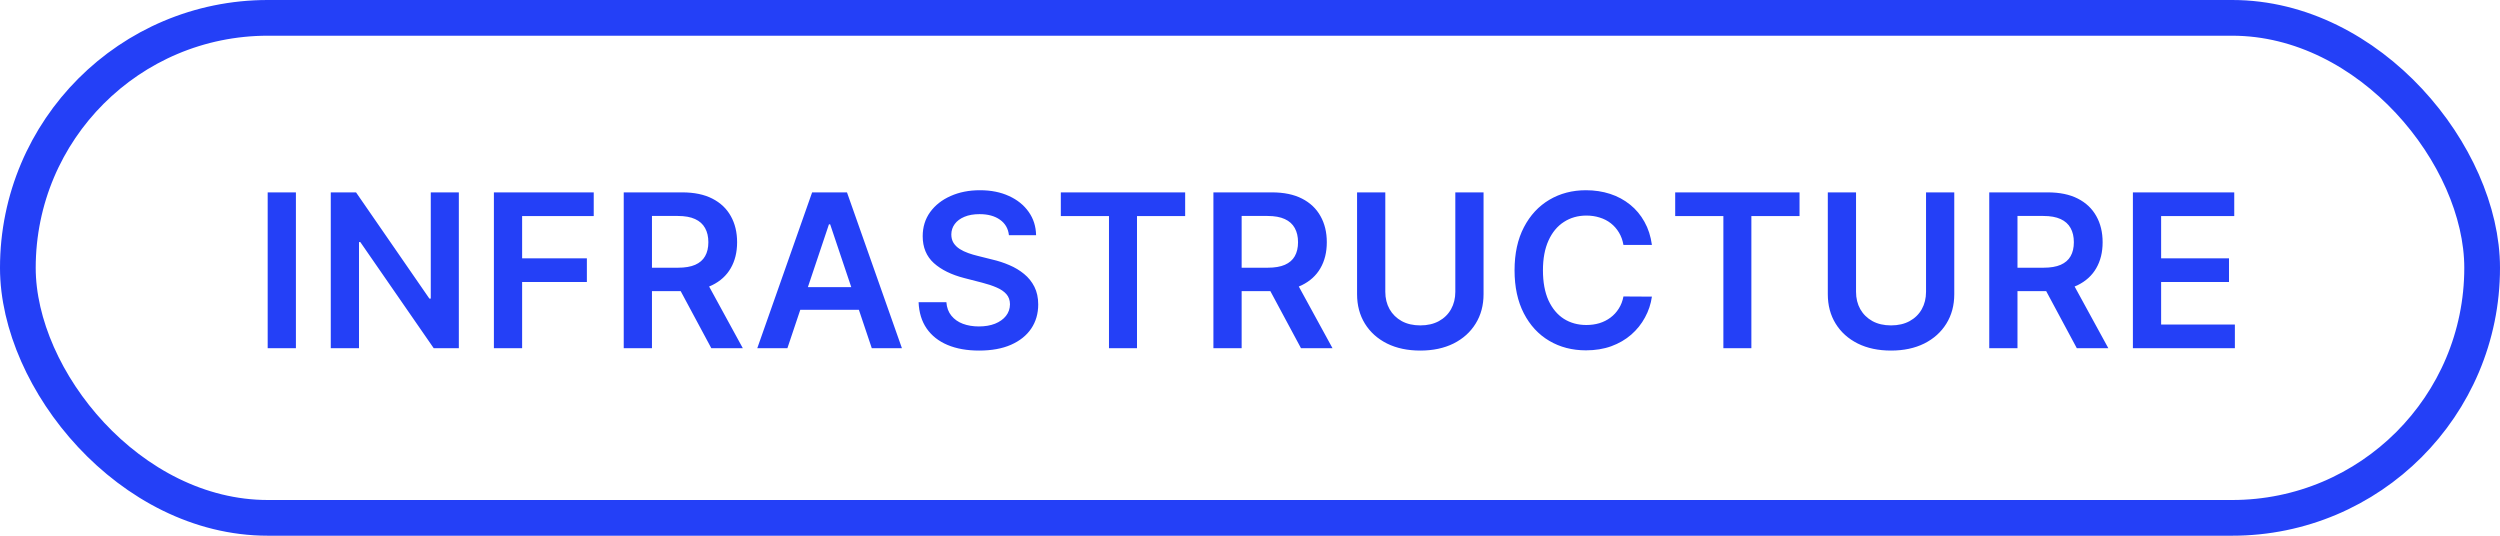
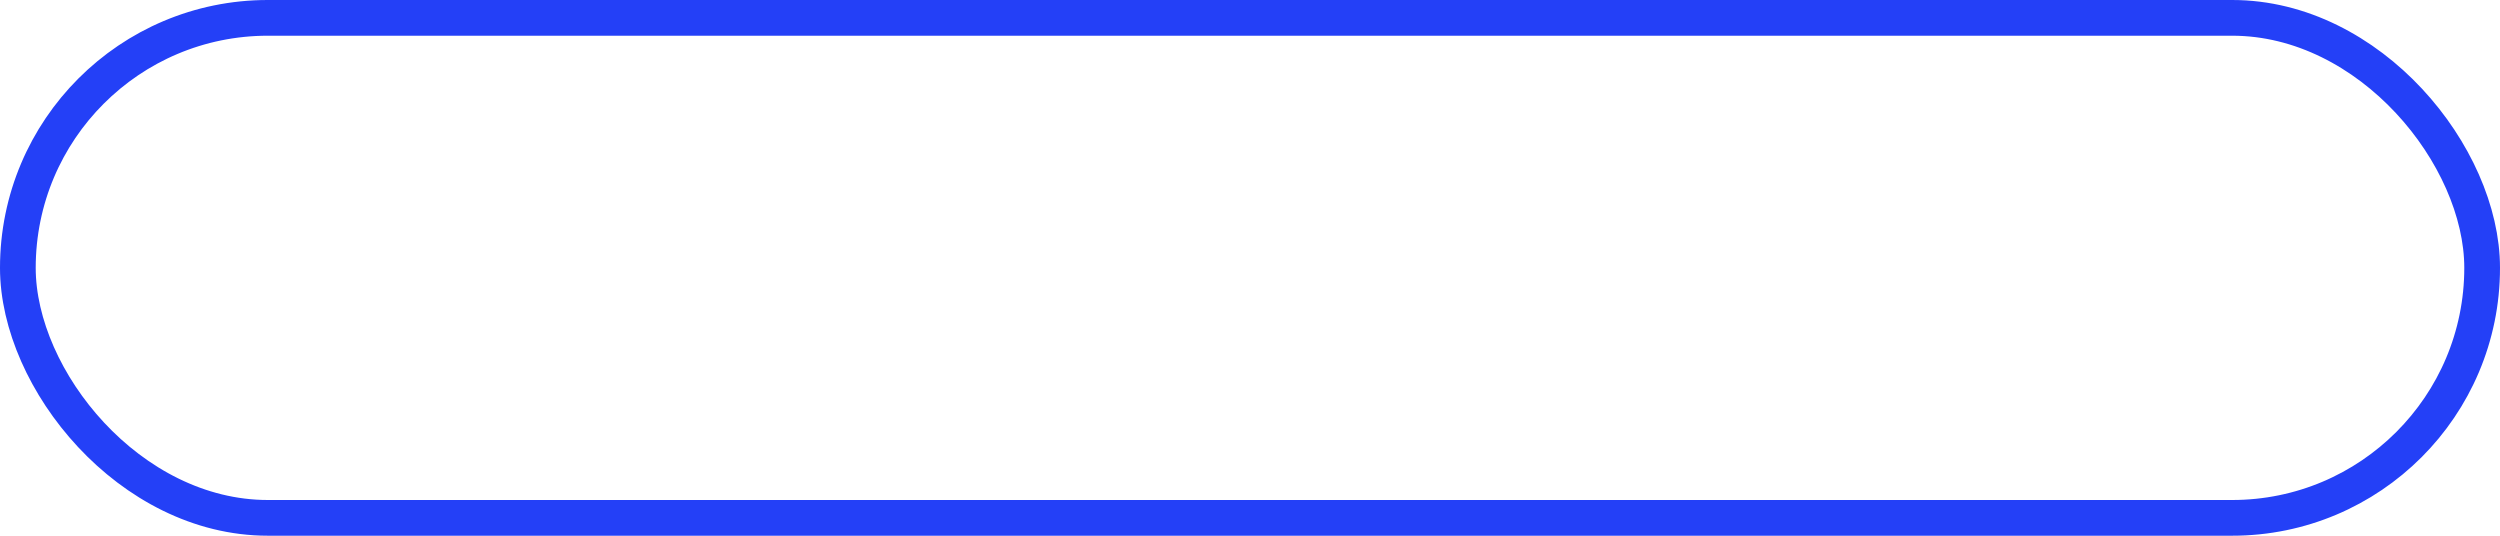
<svg xmlns="http://www.w3.org/2000/svg" width="140" height="30" viewBox="0 0 140 30" fill="none">
  <rect x="1" y="1" width="138" height="28" rx="14" stroke="#2440F7" stroke-width="2" />
-   <path d="M16.571 10.773V19.5H14.99V10.773H16.571ZM25.695 10.773V19.5H24.289L20.177 13.555H20.104V19.5H18.523V10.773H19.938L24.046 16.722H24.123V10.773H25.695ZM27.658 19.5V10.773H33.249V12.098H29.239V14.467H32.865V15.793H29.239V19.5H27.658ZM34.929 19.5V10.773H38.202C38.872 10.773 39.435 10.889 39.889 11.122C40.347 11.355 40.692 11.682 40.925 12.102C41.16 12.52 41.278 13.007 41.278 13.564C41.278 14.124 41.159 14.609 40.92 15.021C40.685 15.43 40.337 15.747 39.876 15.972C39.416 16.193 38.851 16.304 38.18 16.304H35.849V14.992H37.967C38.359 14.992 38.68 14.938 38.93 14.829C39.18 14.719 39.365 14.558 39.484 14.348C39.607 14.135 39.668 13.874 39.668 13.564C39.668 13.254 39.607 12.99 39.484 12.771C39.362 12.55 39.176 12.382 38.926 12.268C38.676 12.152 38.354 12.094 37.959 12.094H36.51V19.5H34.929ZM39.438 15.546L41.598 19.5H39.834L37.712 15.546H39.438ZM44.094 19.5H42.407L45.479 10.773H47.431L50.508 19.5H48.82L46.489 12.562H46.421L44.094 19.5ZM44.15 16.078H48.752V17.348H44.15V16.078ZM56.5 13.172C56.46 12.8 56.292 12.51 55.997 12.303C55.704 12.095 55.323 11.992 54.855 11.992C54.525 11.992 54.242 12.041 54.007 12.141C53.771 12.24 53.59 12.375 53.465 12.546C53.34 12.716 53.276 12.911 53.274 13.129C53.274 13.311 53.315 13.469 53.397 13.602C53.483 13.736 53.598 13.849 53.742 13.943C53.887 14.034 54.048 14.111 54.224 14.173C54.4 14.236 54.578 14.288 54.757 14.331L55.575 14.536C55.904 14.612 56.221 14.716 56.525 14.847C56.832 14.977 57.106 15.142 57.348 15.341C57.592 15.54 57.785 15.78 57.927 16.061C58.069 16.342 58.14 16.672 58.14 17.05C58.14 17.561 58.01 18.011 57.748 18.401C57.487 18.787 57.109 19.09 56.615 19.308C56.123 19.524 55.528 19.632 54.829 19.632C54.15 19.632 53.561 19.527 53.061 19.317C52.563 19.107 52.174 18.8 51.893 18.396C51.615 17.993 51.464 17.501 51.441 16.922H52.997C53.019 17.226 53.113 17.479 53.278 17.68C53.443 17.882 53.657 18.033 53.921 18.132C54.188 18.232 54.487 18.281 54.816 18.281C55.16 18.281 55.461 18.23 55.72 18.128C55.981 18.023 56.186 17.878 56.333 17.693C56.481 17.506 56.556 17.287 56.559 17.037C56.556 16.81 56.49 16.622 56.359 16.474C56.228 16.324 56.045 16.199 55.809 16.099C55.576 15.997 55.303 15.906 54.991 15.827L53.998 15.571C53.279 15.386 52.711 15.107 52.294 14.732C51.879 14.354 51.671 13.852 51.671 13.227C51.671 12.713 51.811 12.263 52.089 11.876C52.37 11.49 52.752 11.19 53.235 10.977C53.718 10.761 54.265 10.653 54.876 10.653C55.495 10.653 56.038 10.761 56.504 10.977C56.973 11.19 57.34 11.487 57.608 11.868C57.875 12.246 58.012 12.68 58.021 13.172H56.5ZM59.406 12.098V10.773H66.369V12.098H63.672V19.5H62.103V12.098H59.406ZM67.951 19.5V10.773H71.224C71.895 10.773 72.457 10.889 72.912 11.122C73.369 11.355 73.714 11.682 73.947 12.102C74.183 12.52 74.301 13.007 74.301 13.564C74.301 14.124 74.182 14.609 73.943 15.021C73.707 15.43 73.359 15.747 72.899 15.972C72.439 16.193 71.873 16.304 71.203 16.304H68.872V14.992H70.99C71.382 14.992 71.703 14.938 71.953 14.829C72.203 14.719 72.388 14.558 72.507 14.348C72.629 14.135 72.69 13.874 72.69 13.564C72.69 13.254 72.629 12.99 72.507 12.771C72.385 12.55 72.199 12.382 71.949 12.268C71.699 12.152 71.376 12.094 70.981 12.094H69.532V19.5H67.951ZM72.46 15.546L74.621 19.5H72.856L70.734 15.546H72.46ZM81.498 10.773H83.079V16.474C83.079 17.099 82.931 17.649 82.635 18.124C82.343 18.598 81.931 18.969 81.4 19.236C80.868 19.5 80.248 19.632 79.537 19.632C78.824 19.632 78.202 19.5 77.671 19.236C77.14 18.969 76.728 18.598 76.435 18.124C76.142 17.649 75.996 17.099 75.996 16.474V10.773H77.577V16.342C77.577 16.706 77.657 17.03 77.816 17.314C77.978 17.598 78.205 17.821 78.498 17.983C78.79 18.142 79.137 18.222 79.537 18.222C79.938 18.222 80.284 18.142 80.577 17.983C80.873 17.821 81.1 17.598 81.259 17.314C81.418 17.03 81.498 16.706 81.498 16.342V10.773ZM92.507 13.717H90.913C90.868 13.456 90.784 13.224 90.662 13.023C90.54 12.818 90.388 12.645 90.206 12.503C90.024 12.361 89.817 12.254 89.584 12.183C89.354 12.109 89.105 12.072 88.838 12.072C88.364 12.072 87.943 12.192 87.577 12.43C87.21 12.666 86.923 13.013 86.716 13.47C86.509 13.925 86.405 14.48 86.405 15.136C86.405 15.804 86.509 16.366 86.716 16.824C86.926 17.278 87.213 17.622 87.577 17.855C87.943 18.085 88.362 18.2 88.834 18.2C89.095 18.2 89.34 18.166 89.567 18.098C89.797 18.027 90.003 17.923 90.185 17.787C90.369 17.651 90.524 17.483 90.649 17.284C90.777 17.085 90.865 16.858 90.913 16.602L92.507 16.611C92.448 17.026 92.318 17.415 92.119 17.778C91.923 18.142 91.666 18.463 91.348 18.741C91.03 19.017 90.658 19.233 90.232 19.389C89.805 19.543 89.332 19.619 88.812 19.619C88.046 19.619 87.361 19.442 86.759 19.087C86.156 18.732 85.682 18.219 85.335 17.548C84.989 16.878 84.815 16.074 84.815 15.136C84.815 14.196 84.99 13.392 85.34 12.724C85.689 12.054 86.165 11.541 86.767 11.186C87.369 10.831 88.051 10.653 88.812 10.653C89.298 10.653 89.75 10.722 90.168 10.858C90.585 10.994 90.957 11.195 91.284 11.459C91.611 11.72 91.879 12.041 92.09 12.422C92.303 12.8 92.442 13.232 92.507 13.717ZM93.811 12.098V10.773H100.774V12.098H98.077V19.5H96.509V12.098H93.811ZM107.858 10.773H109.439V16.474C109.439 17.099 109.291 17.649 108.996 18.124C108.703 18.598 108.291 18.969 107.76 19.236C107.229 19.5 106.608 19.632 105.898 19.632C105.185 19.632 104.563 19.5 104.032 19.236C103.5 18.969 103.088 18.598 102.796 18.124C102.503 17.649 102.357 17.099 102.357 16.474V10.773H103.938V16.342C103.938 16.706 104.017 17.03 104.176 17.314C104.338 17.598 104.566 17.821 104.858 17.983C105.151 18.142 105.497 18.222 105.898 18.222C106.299 18.222 106.645 18.142 106.938 17.983C107.233 17.821 107.461 17.598 107.62 17.314C107.779 17.03 107.858 16.706 107.858 16.342V10.773ZM111.398 19.5V10.773H114.67C115.341 10.773 115.903 10.889 116.358 11.122C116.815 11.355 117.16 11.682 117.393 12.102C117.629 12.52 117.747 13.007 117.747 13.564C117.747 14.124 117.628 14.609 117.389 15.021C117.153 15.43 116.805 15.747 116.345 15.972C115.885 16.193 115.319 16.304 114.649 16.304H112.318V14.992H114.436C114.828 14.992 115.149 14.938 115.399 14.829C115.649 14.719 115.834 14.558 115.953 14.348C116.075 14.135 116.136 13.874 116.136 13.564C116.136 13.254 116.075 12.99 115.953 12.771C115.831 12.55 115.645 12.382 115.395 12.268C115.145 12.152 114.822 12.094 114.427 12.094H112.979V19.5H111.398ZM115.906 15.546L118.067 19.5H116.302L114.18 15.546H115.906ZM119.442 19.5V10.773H125.118V12.098H121.023V14.467H124.824V15.793H121.023V18.175H125.153V19.5H119.442Z" fill="#2440F7" />
</svg>